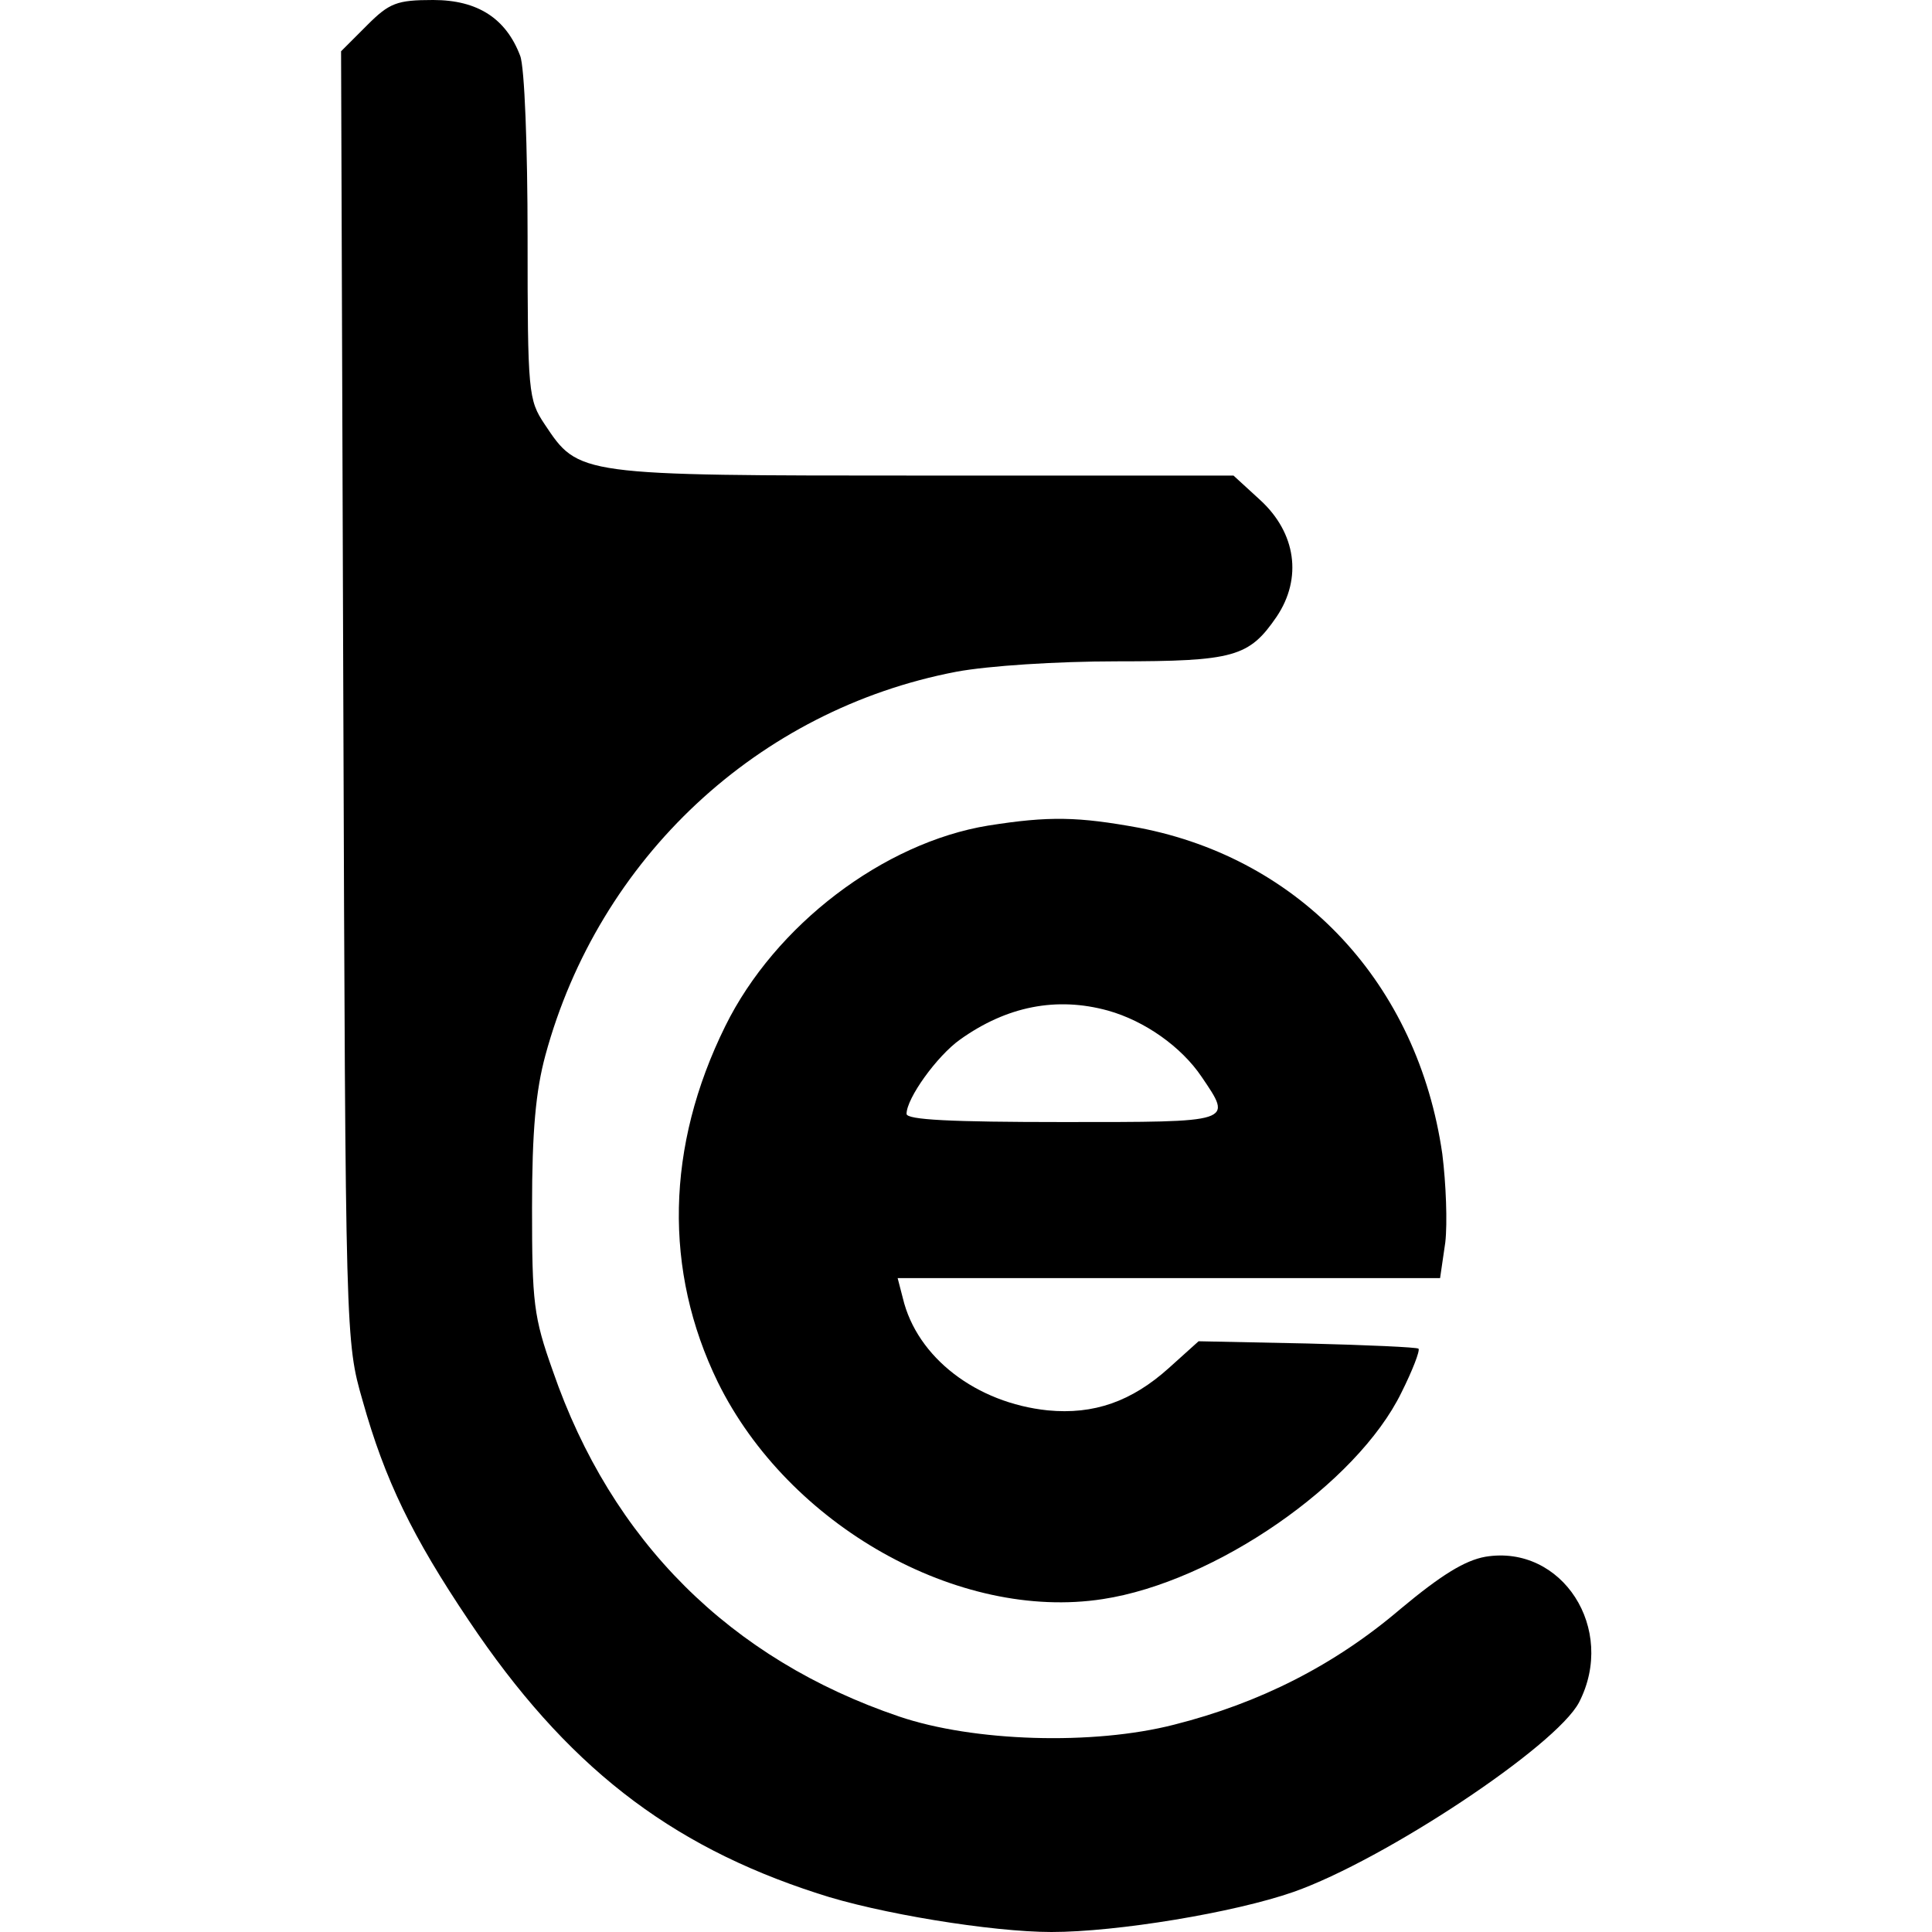
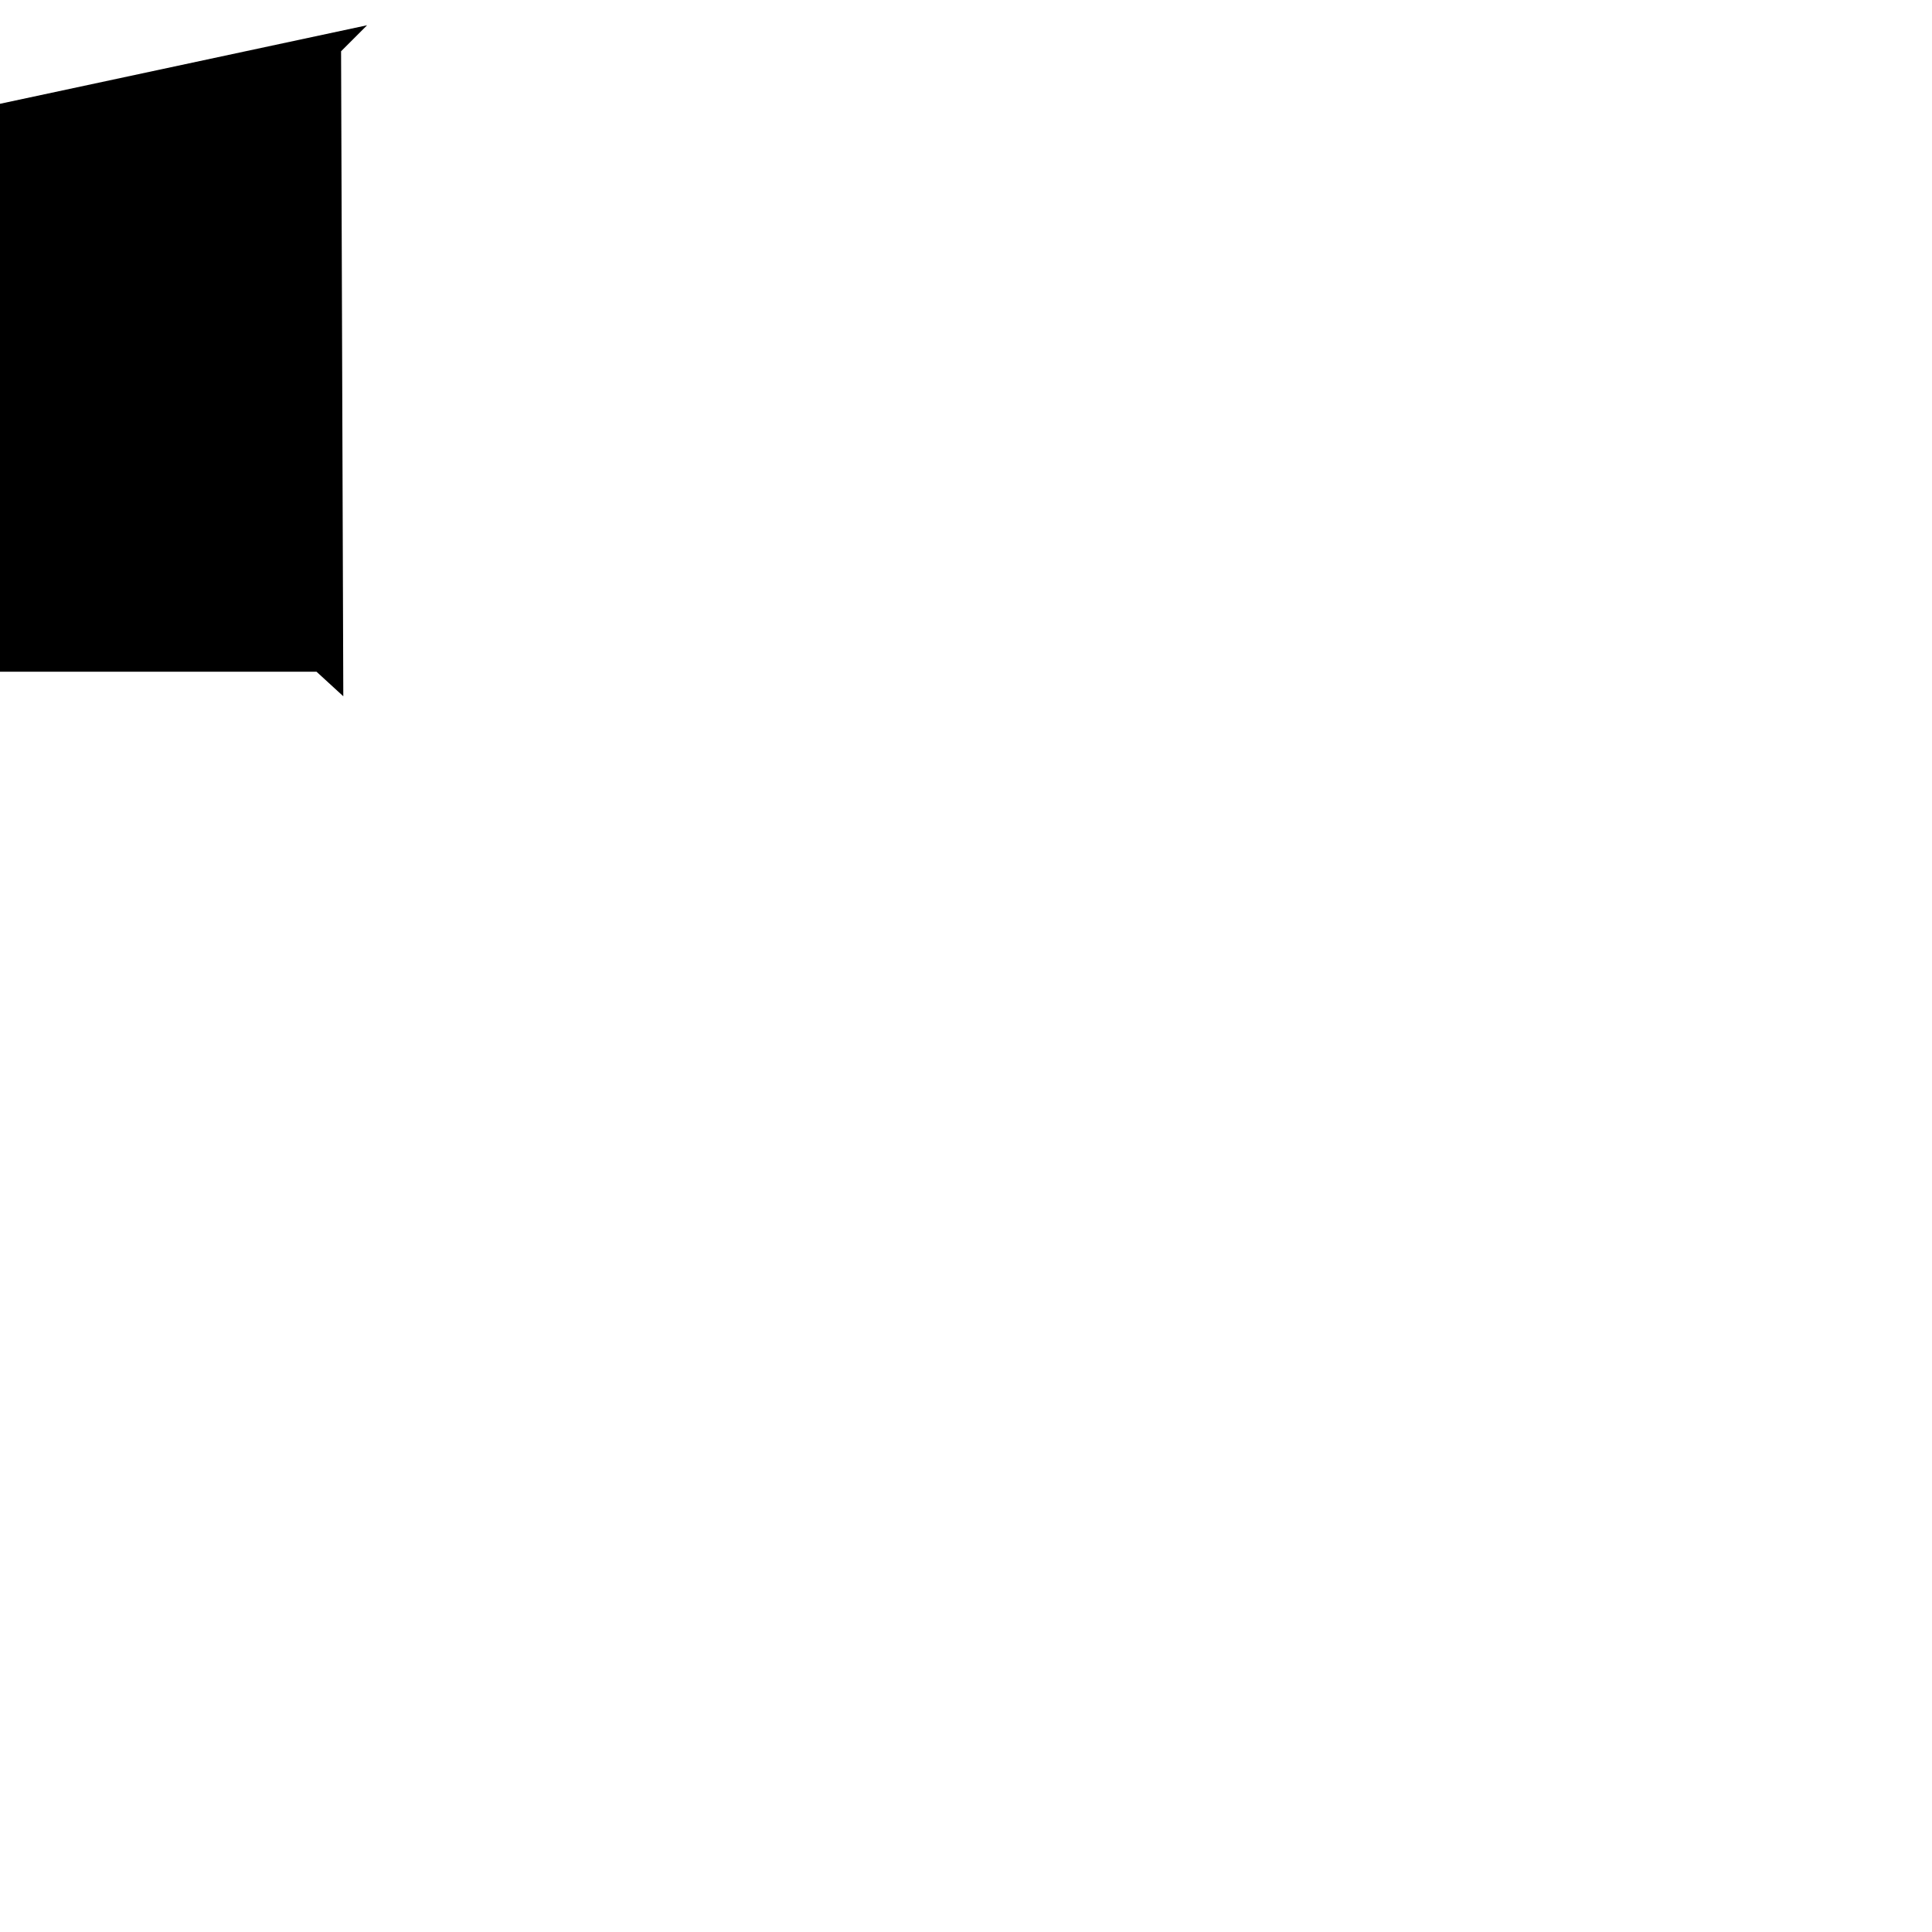
<svg xmlns="http://www.w3.org/2000/svg" version="1.0" width="260pt" height="260pt" viewBox="0 0 260 260" preserveAspectRatio="xMidYMid meet">
  <g transform="translate(0,260) scale(0.1,-0.1)" fill="#000000" stroke="none">
-     <path d="M494 2566 l-35 -35 3 -868 c3 -866 3 -868 26 -948 30 -107 67 -183 143 -296 130 -194 268 -302 469 -367 81 -27 235 -52 315 -52 88 0 246 26 326 54 122 43 353 196 384 255 51 99 -23 213 -126 196 -28 -5 -60 -25 -114 -70 -89 -76 -190 -127 -305 -156 -109 -28 -270 -23 -370 11 -227 77 -387 236 -466 465 -26 73 -28 92 -28 220 0 103 5 157 18 205 72 265 286 465 553 516 43 8 135 14 216 14 158 0 178 6 215 60 35 52 26 113 -22 157 l-36 33 -417 0 c-466 0 -464 0 -510 69 -22 33 -23 42 -23 252 0 120 -4 229 -10 244 -19 50 -57 75 -117 75 -49 0 -59 -4 -89 -34z" />
-     <path d="M1330 1489 c-141 -23 -287 -134 -354 -270 -80 -162 -83 -329 -10 -479 95 -193 324 -322 518 -292 151 23 342 155 402 278 15 30 25 56 23 59 -2 2 -70 5 -150 7 l-146 3 -40 -36 c-50 -45 -101 -63 -163 -57 -96 10 -176 71 -195 151 l-7 27 365 0 365 0 7 48 c3 26 1 79 -4 119 -33 229 -190 397 -408 439 -82 15 -121 16 -203 3z m161 -249 c50 -14 99 -49 126 -89 42 -62 45 -61 -187 -61 -150 0 -210 3 -210 11 0 21 41 78 72 100 63 45 130 58 199 39z" />
+     <path d="M494 2566 l-35 -35 3 -868 l-36 33 -417 0 c-466 0 -464 0 -510 69 -22 33 -23 42 -23 252 0 120 -4 229 -10 244 -19 50 -57 75 -117 75 -49 0 -59 -4 -89 -34z" />
  </g>
</svg>